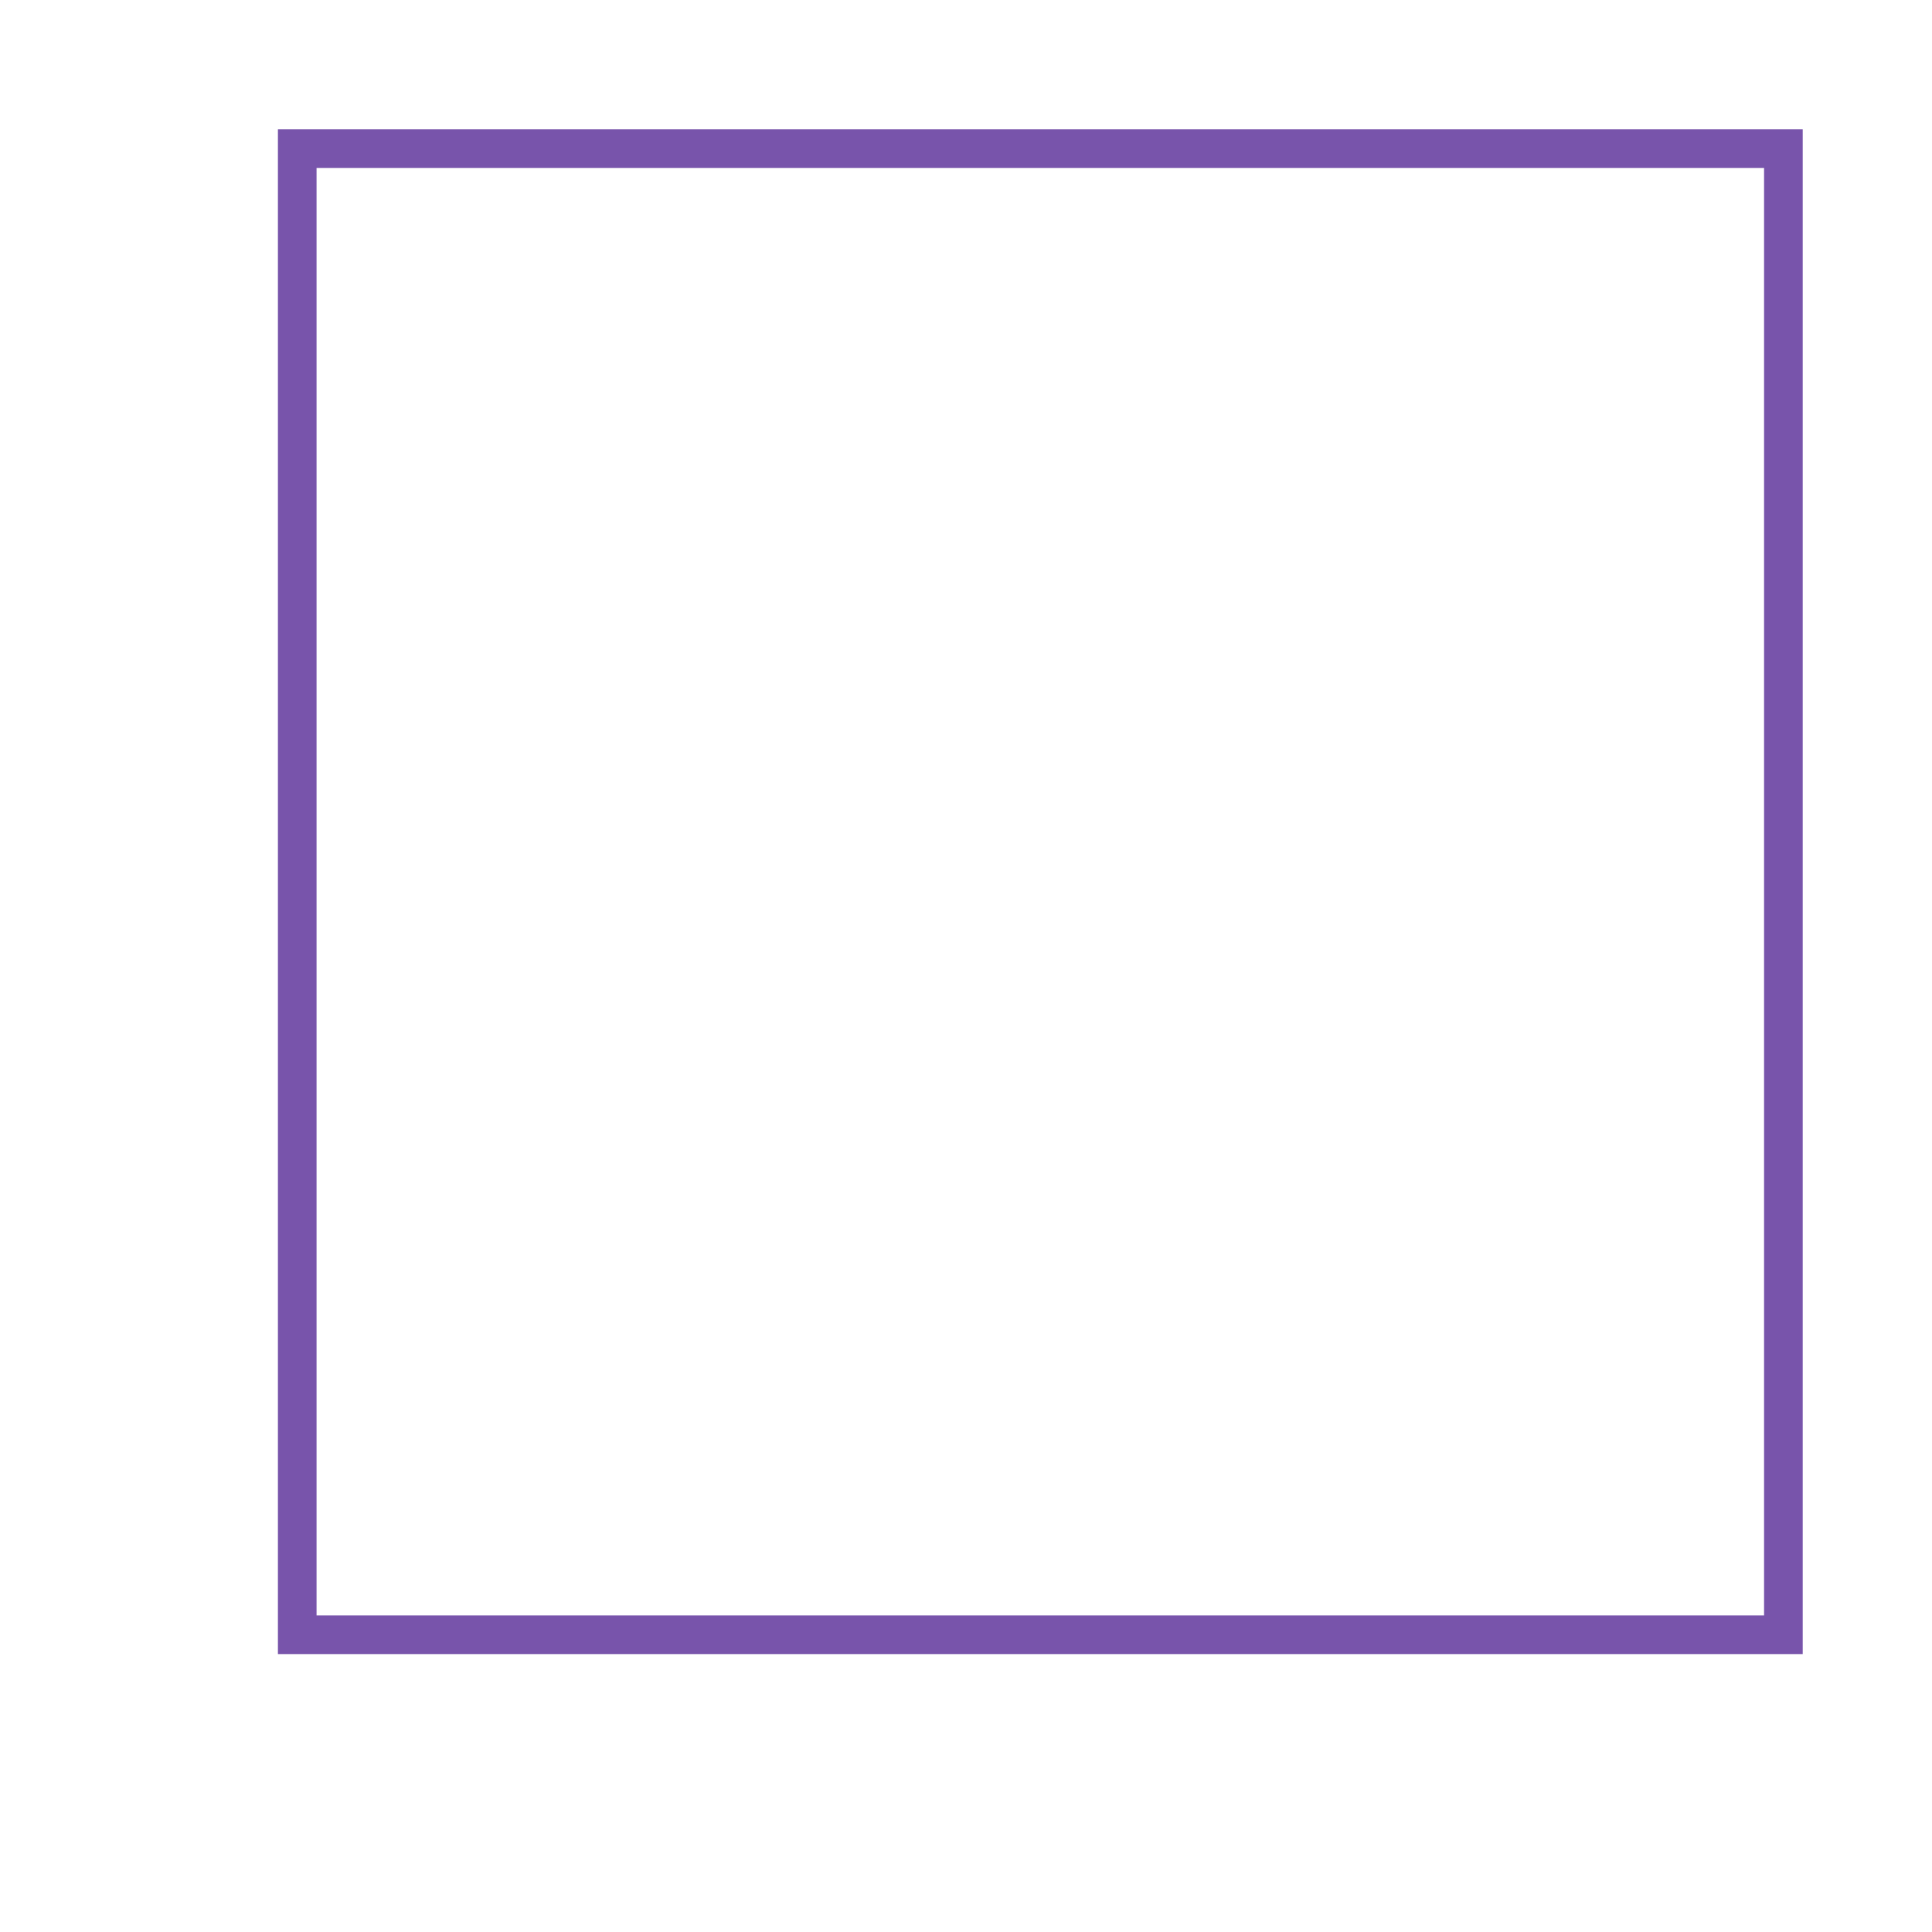
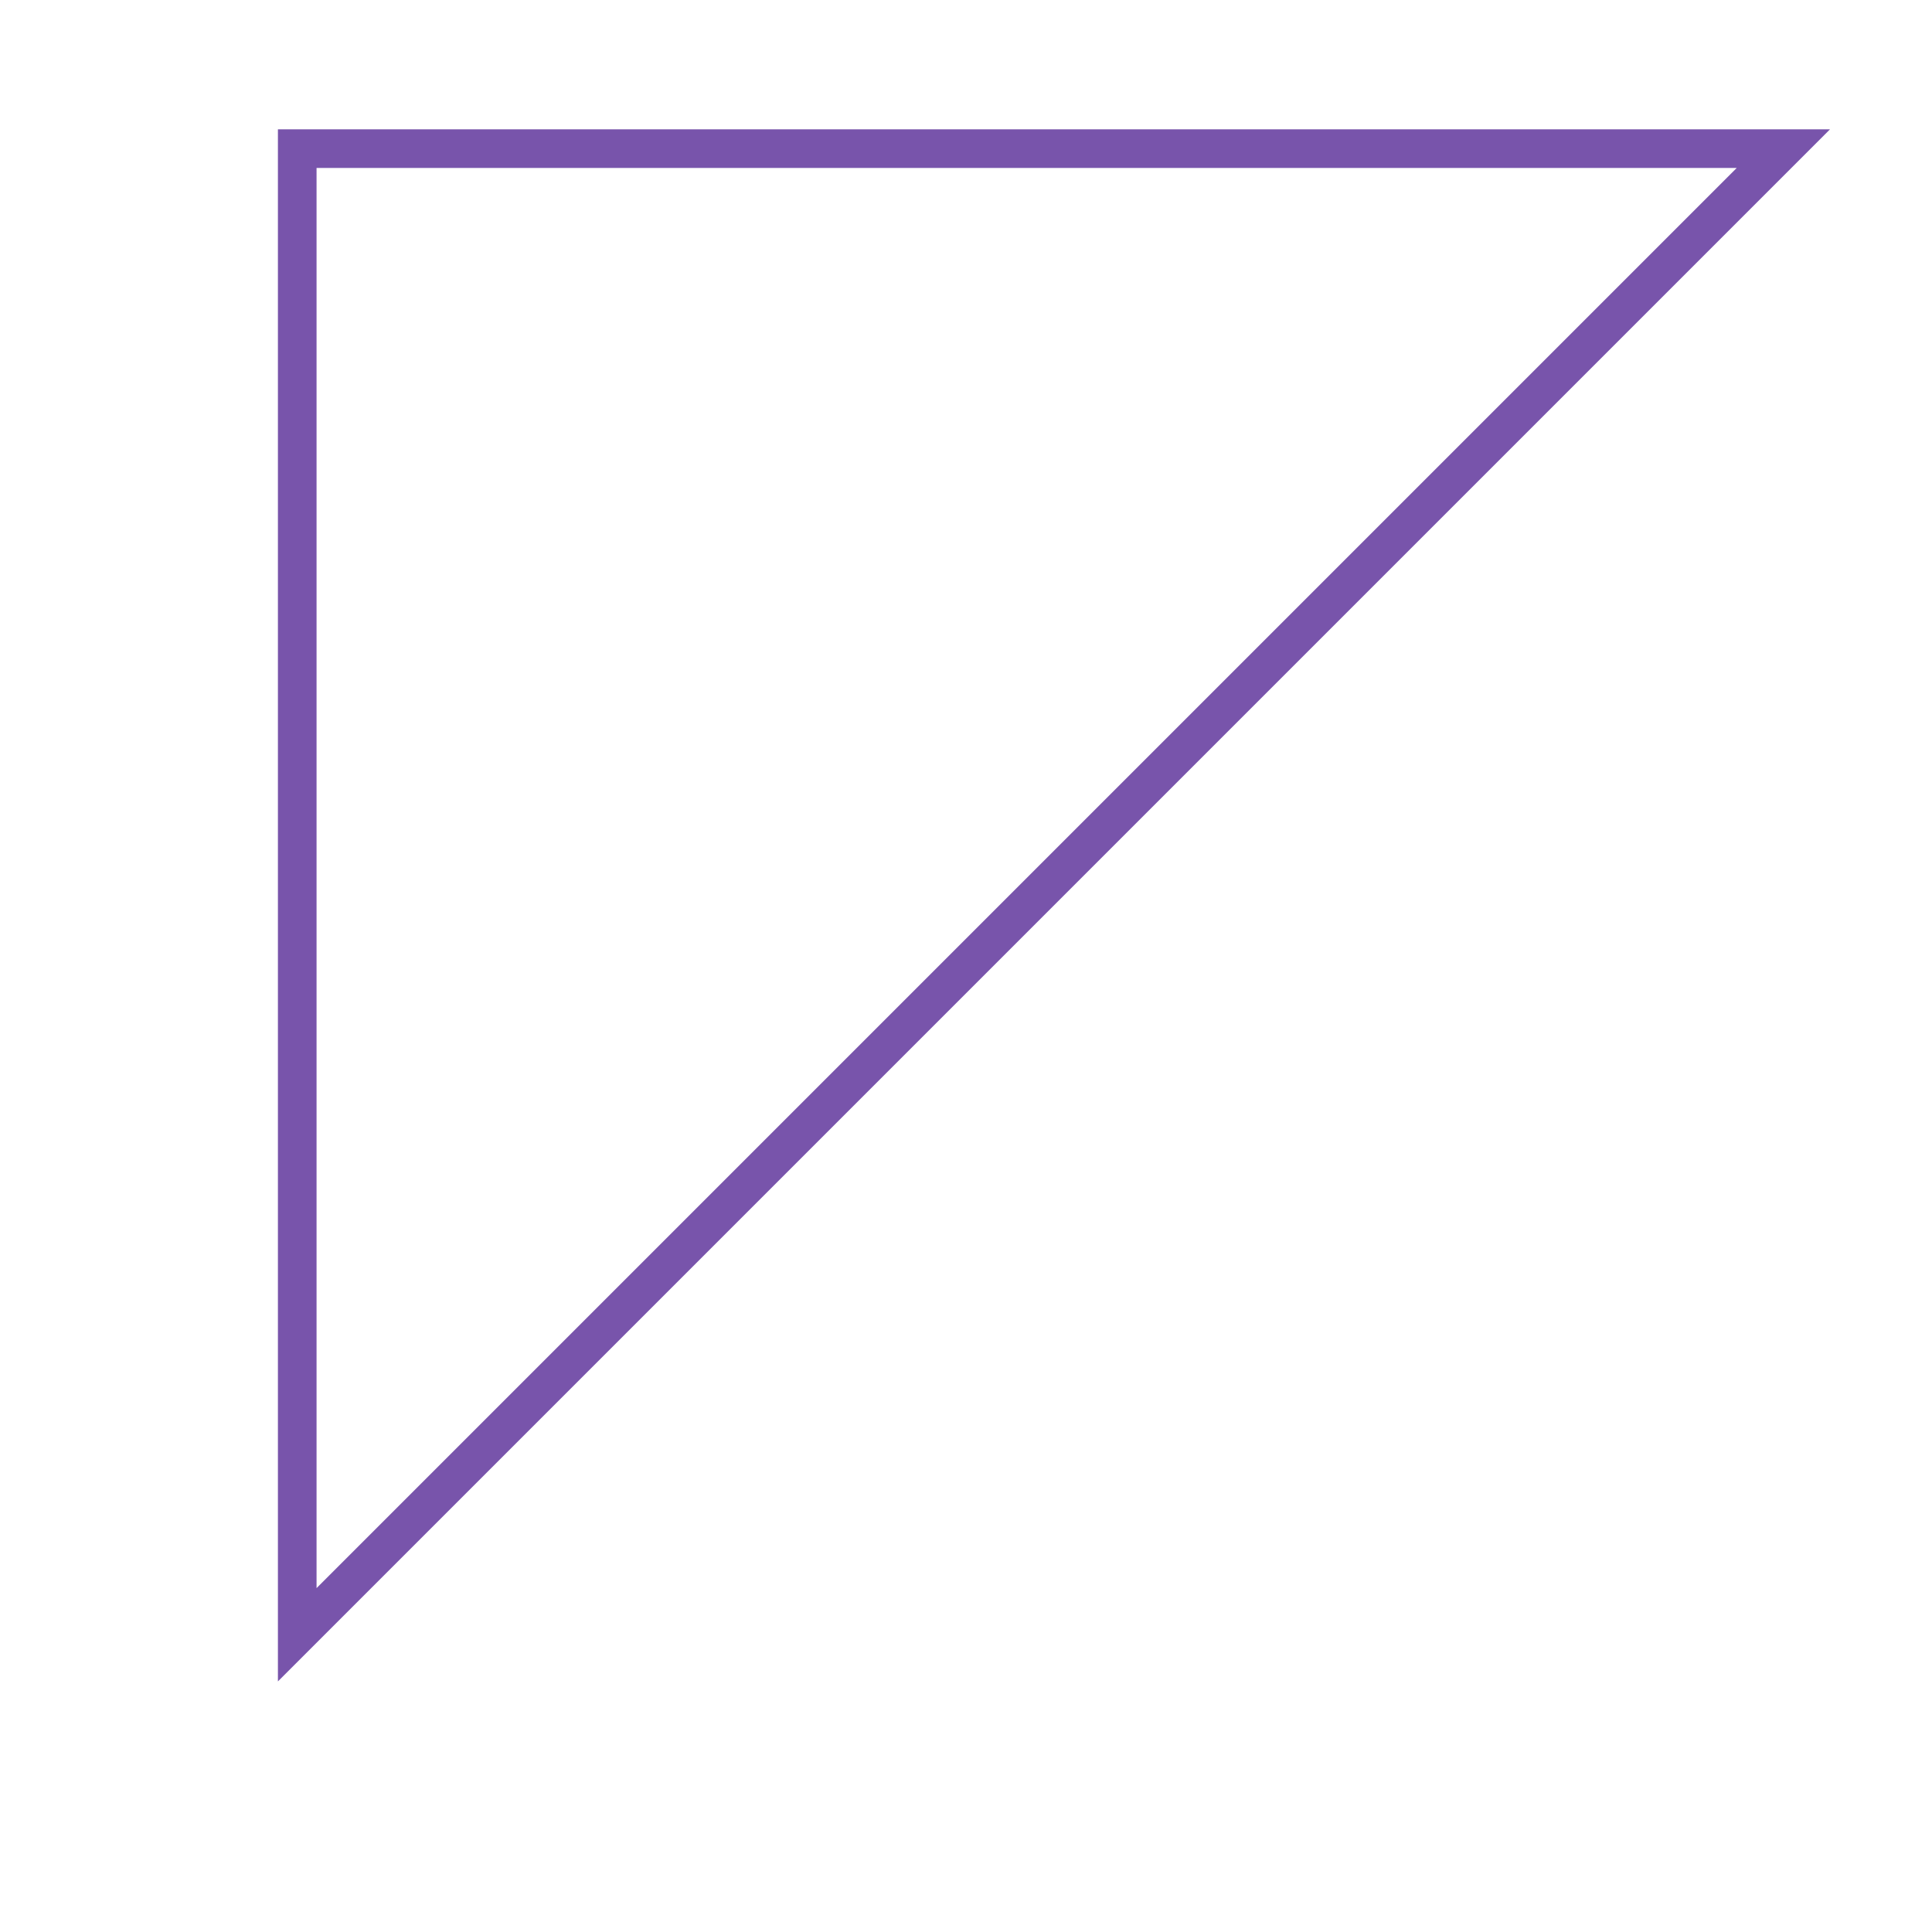
<svg xmlns="http://www.w3.org/2000/svg" version="1.1" width="100" height="100" viewBox="0 0 100 100">
  <defs />
-   <path fill="none" stroke="#7854ab" d="M 15.385,84.615 L 15.385,7.692 L 92.308,7.692 L 92.308,84.615 Z" style="stroke-width: 2px;fill-opacity: 1;stroke-opacity: 1" stroke-width="2" fill-opacity="1" stroke-opacity="1" stroke-dasharray="0" />
+   <path fill="none" stroke="#7854ab" d="M 15.385,84.615 L 15.385,7.692 L 92.308,7.692 Z" style="stroke-width: 2px;fill-opacity: 1;stroke-opacity: 1" stroke-width="2" fill-opacity="1" stroke-opacity="1" stroke-dasharray="0" />
</svg>